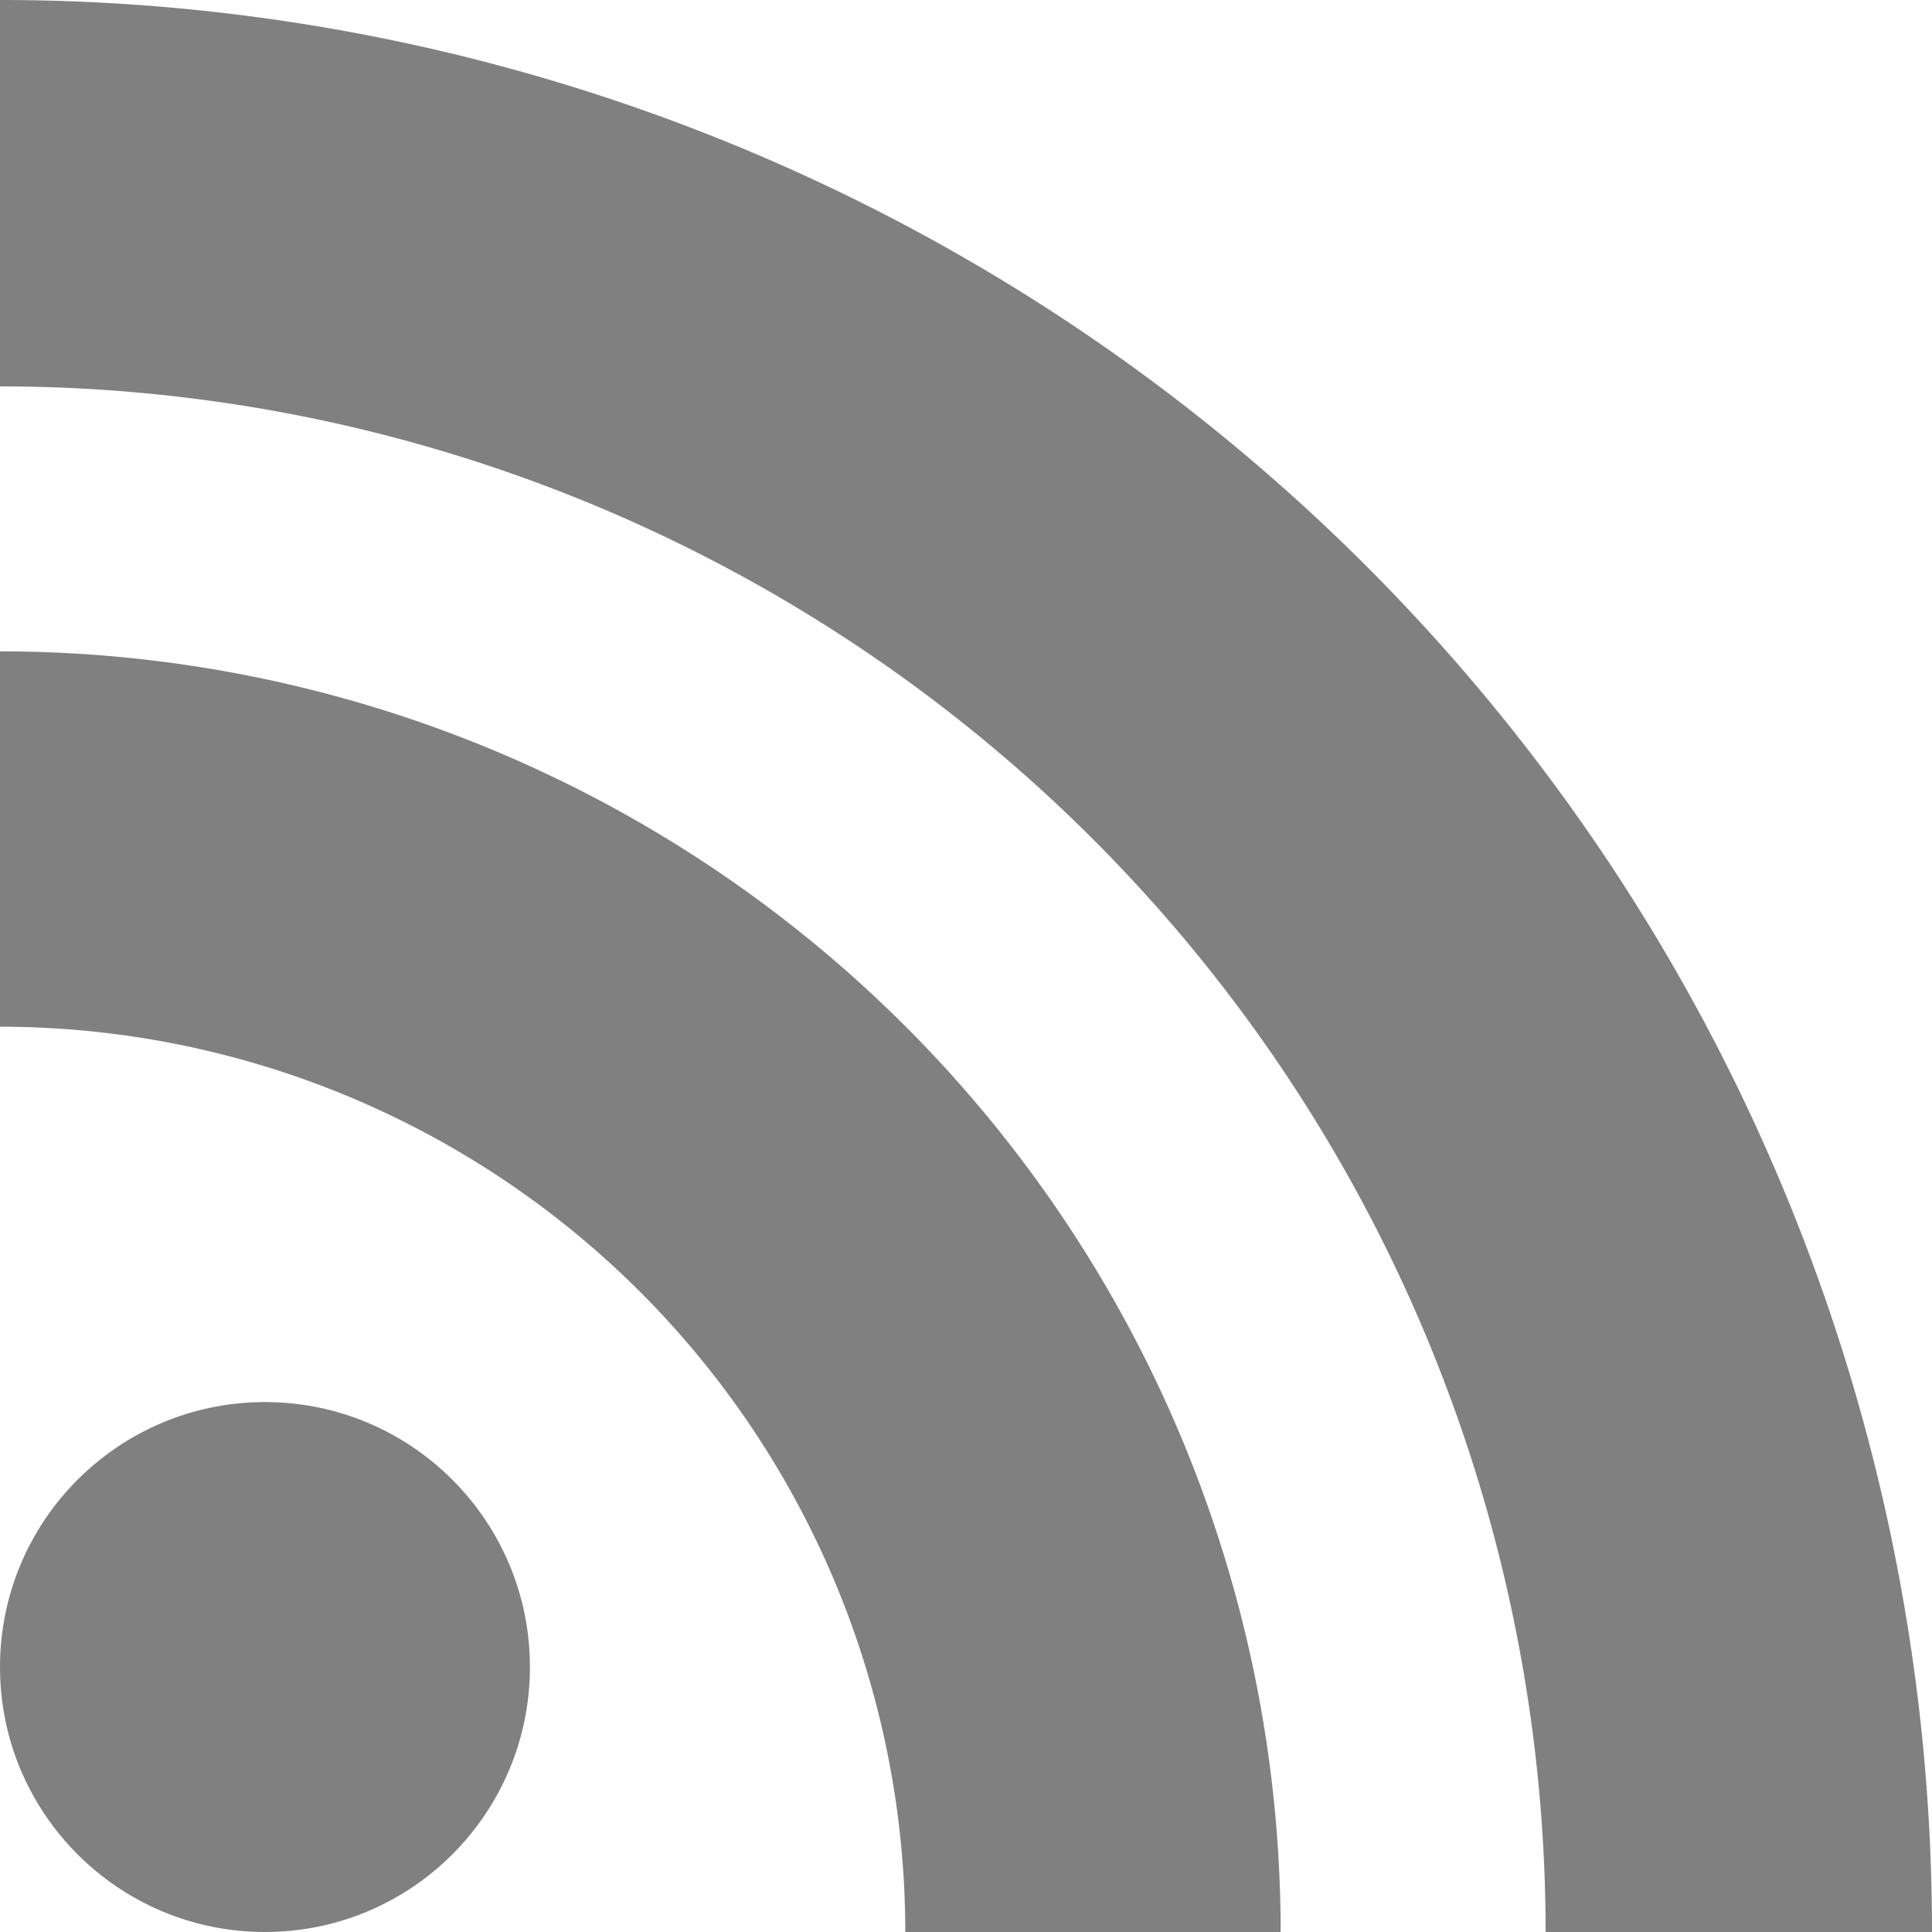
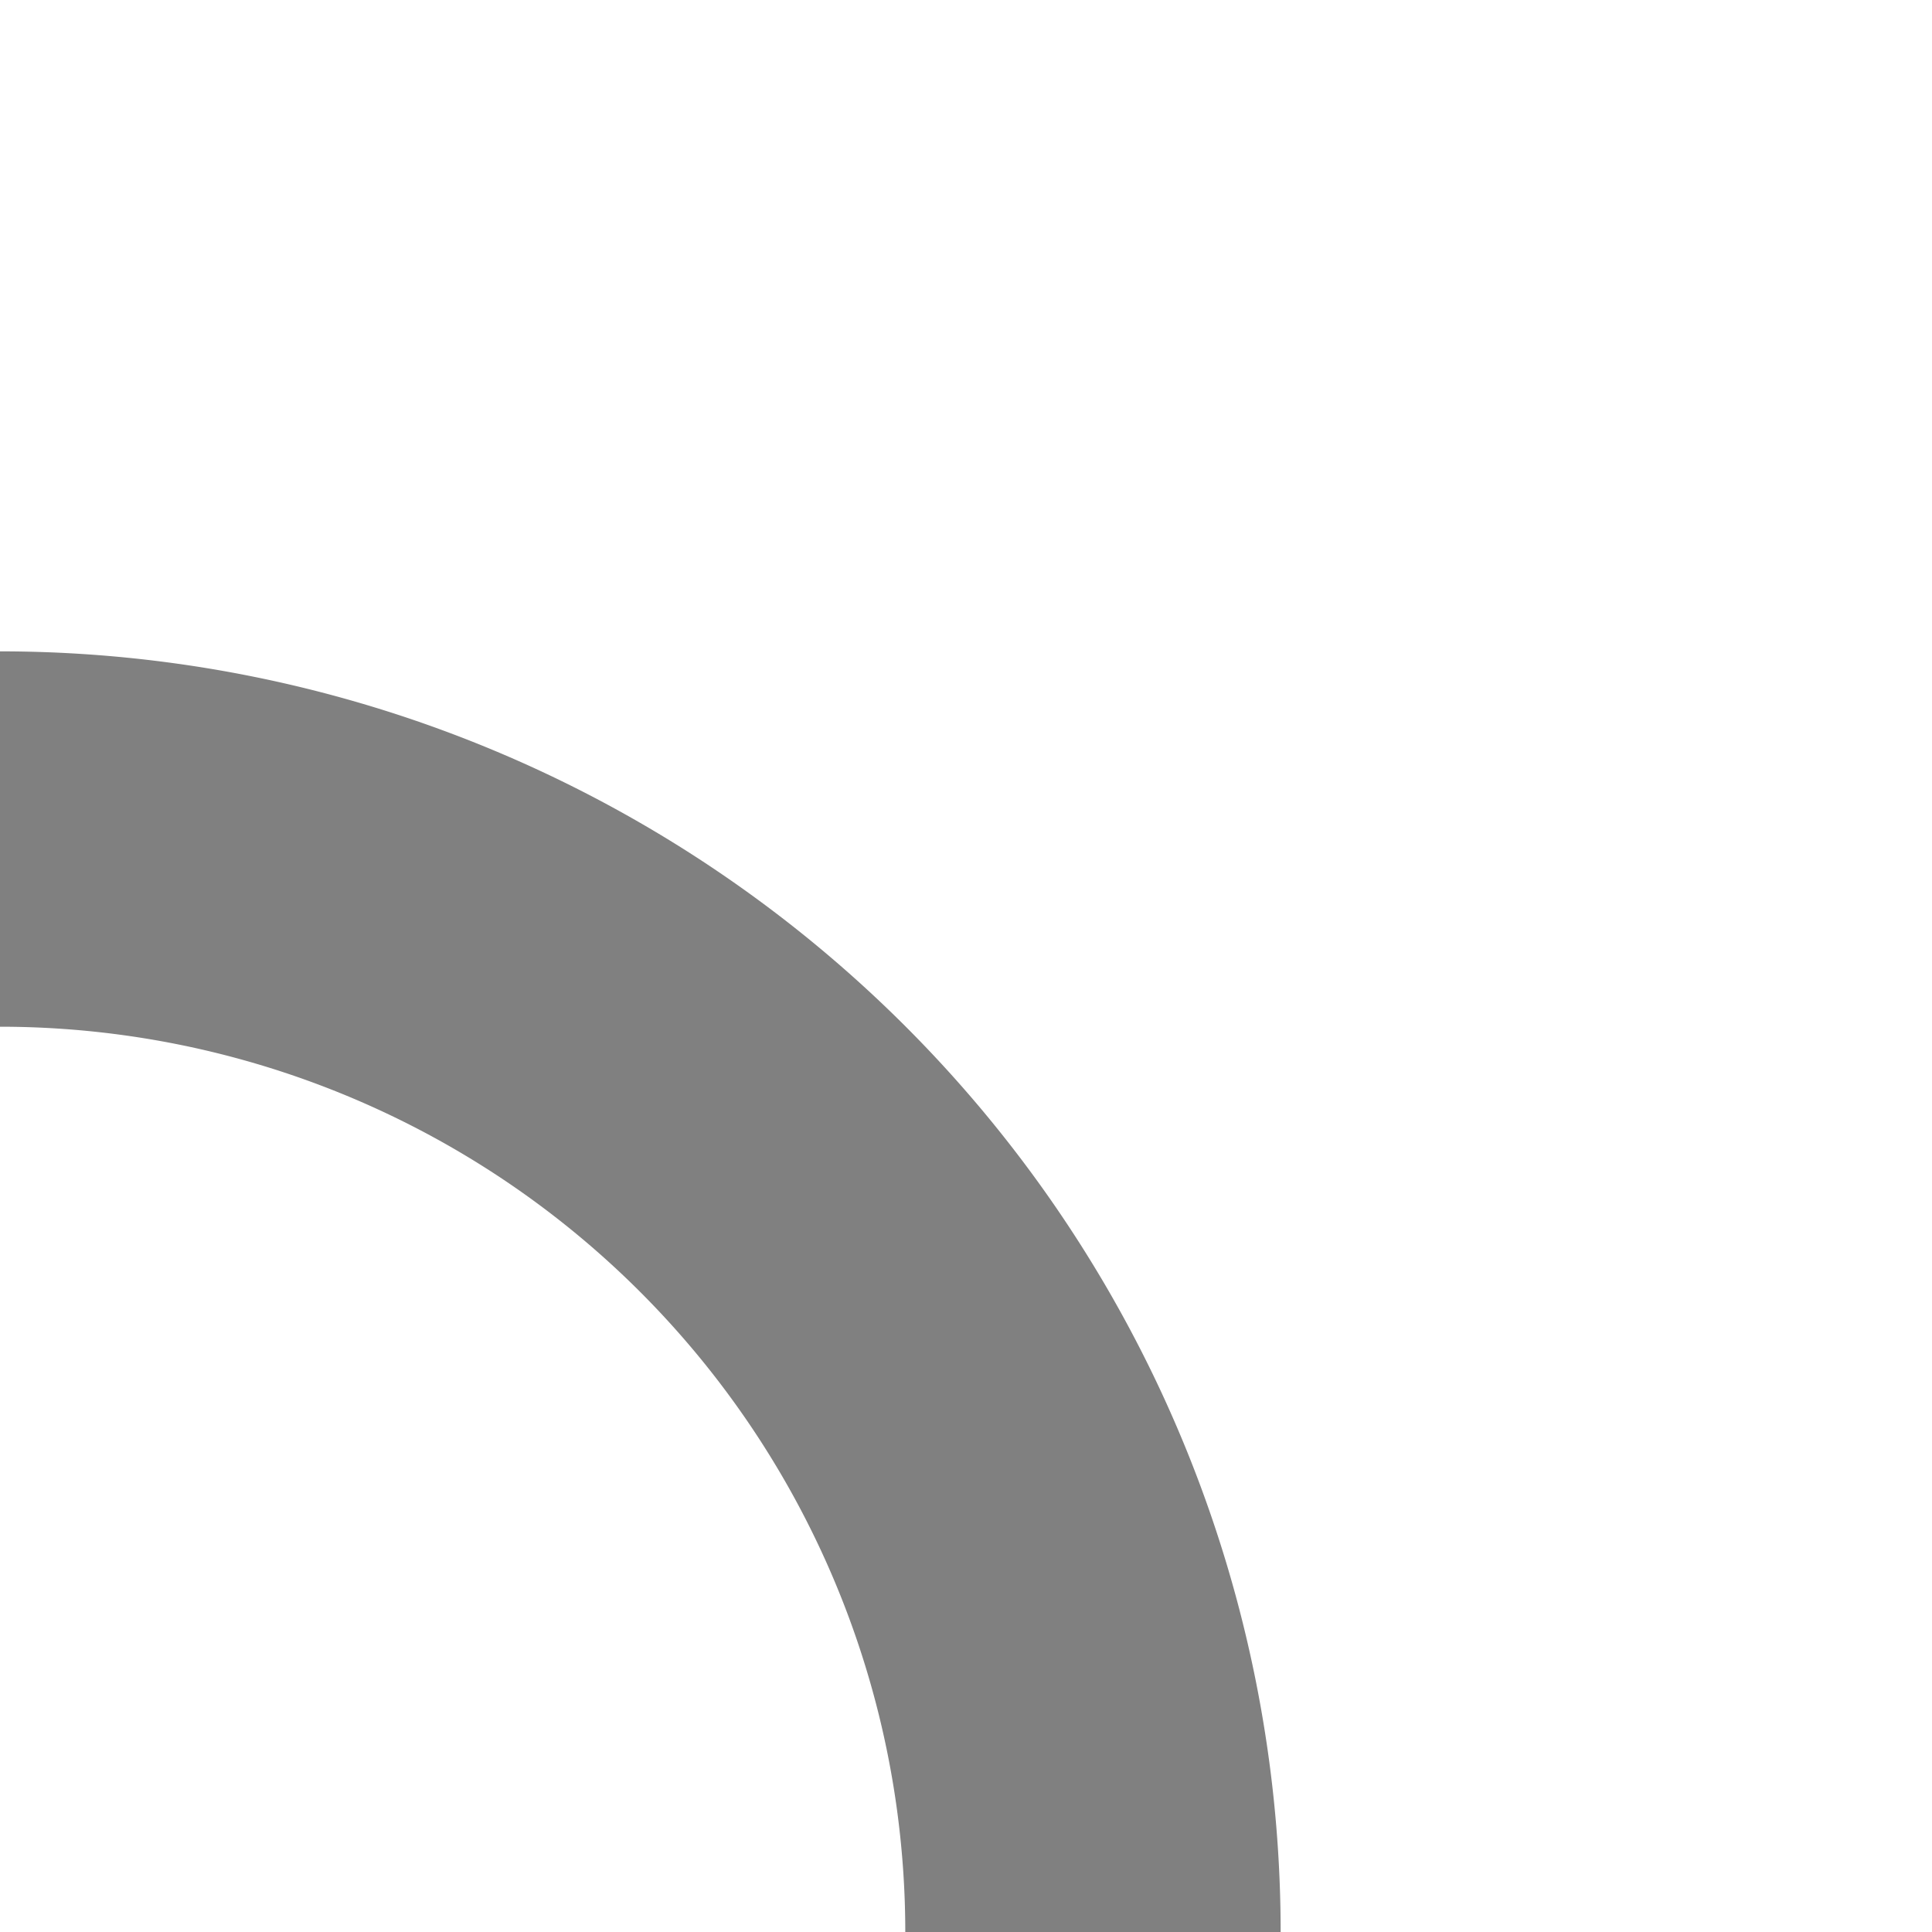
<svg xmlns="http://www.w3.org/2000/svg" xmlns:ns1="http://sodipodi.sourceforge.net/DTD/sodipodi-0.dtd" xmlns:ns2="http://www.inkscape.org/namespaces/inkscape" version="1.1" width="87.5" height="87.5" id="RSSicon" viewBox="0 0 175 175" ns1:docname="feed-icon.svg" ns2:version="1.3.1 (9b9bdc1480, 2023-11-25, custom)">
  <ns1:namedview id="namedview10" pagecolor="#ffffff" bordercolor="#000000" borderopacity="0.25" ns2:showpageshadow="2" ns2:pageopacity="0.0" ns2:pagecheckerboard="0" ns2:deskcolor="#d1d1d1" ns2:zoom="5.6953125" ns2:cx="42.052126" ns2:cy="45.037037" ns2:window-width="1854" ns2:window-height="1011" ns2:window-x="0" ns2:window-y="0" ns2:window-maximized="1" ns2:current-layer="RSSicon" />
  <defs id="defs7">
    <linearGradient x1="0.085" y1="0.085" x2="0.915" y2="0.915" id="RSSg">
      <stop offset="0.0" stop-color="#E3702D" id="stop1" />
      <stop offset="0.107" stop-color="#EA7D31" id="stop2" />
      <stop offset="0.35" stop-color="#F69537" id="stop3" />
      <stop offset="0.5" stop-color="#FB9E3A" id="stop4" />
      <stop offset="0.702" stop-color="#EA7C31" id="stop5" />
      <stop offset="0.887" stop-color="#DE642B" id="stop6" />
      <stop offset="1.0" stop-color="#D95B29" id="stop7" />
    </linearGradient>
  </defs>
-   <circle cx="24" cy="151" r="24" fill="#FFF" id="circle9" style="fill:#808080;fill-opacity:1" />
  <path d="M 116,175 H 82 A 82,82 0 0 0 0,93 V 59 a 116,116 0 0 1 116,116 z" fill="#FFF" id="path9" style="fill:#808080;fill-opacity:1" />
-   <path d="M 140,175 A 140,140 0 0 0 0,35 V 0 a 175,175 0 0 1 175,175 z" fill="#FFF" id="path10" style="fill:#808080;fill-opacity:1" />
</svg>